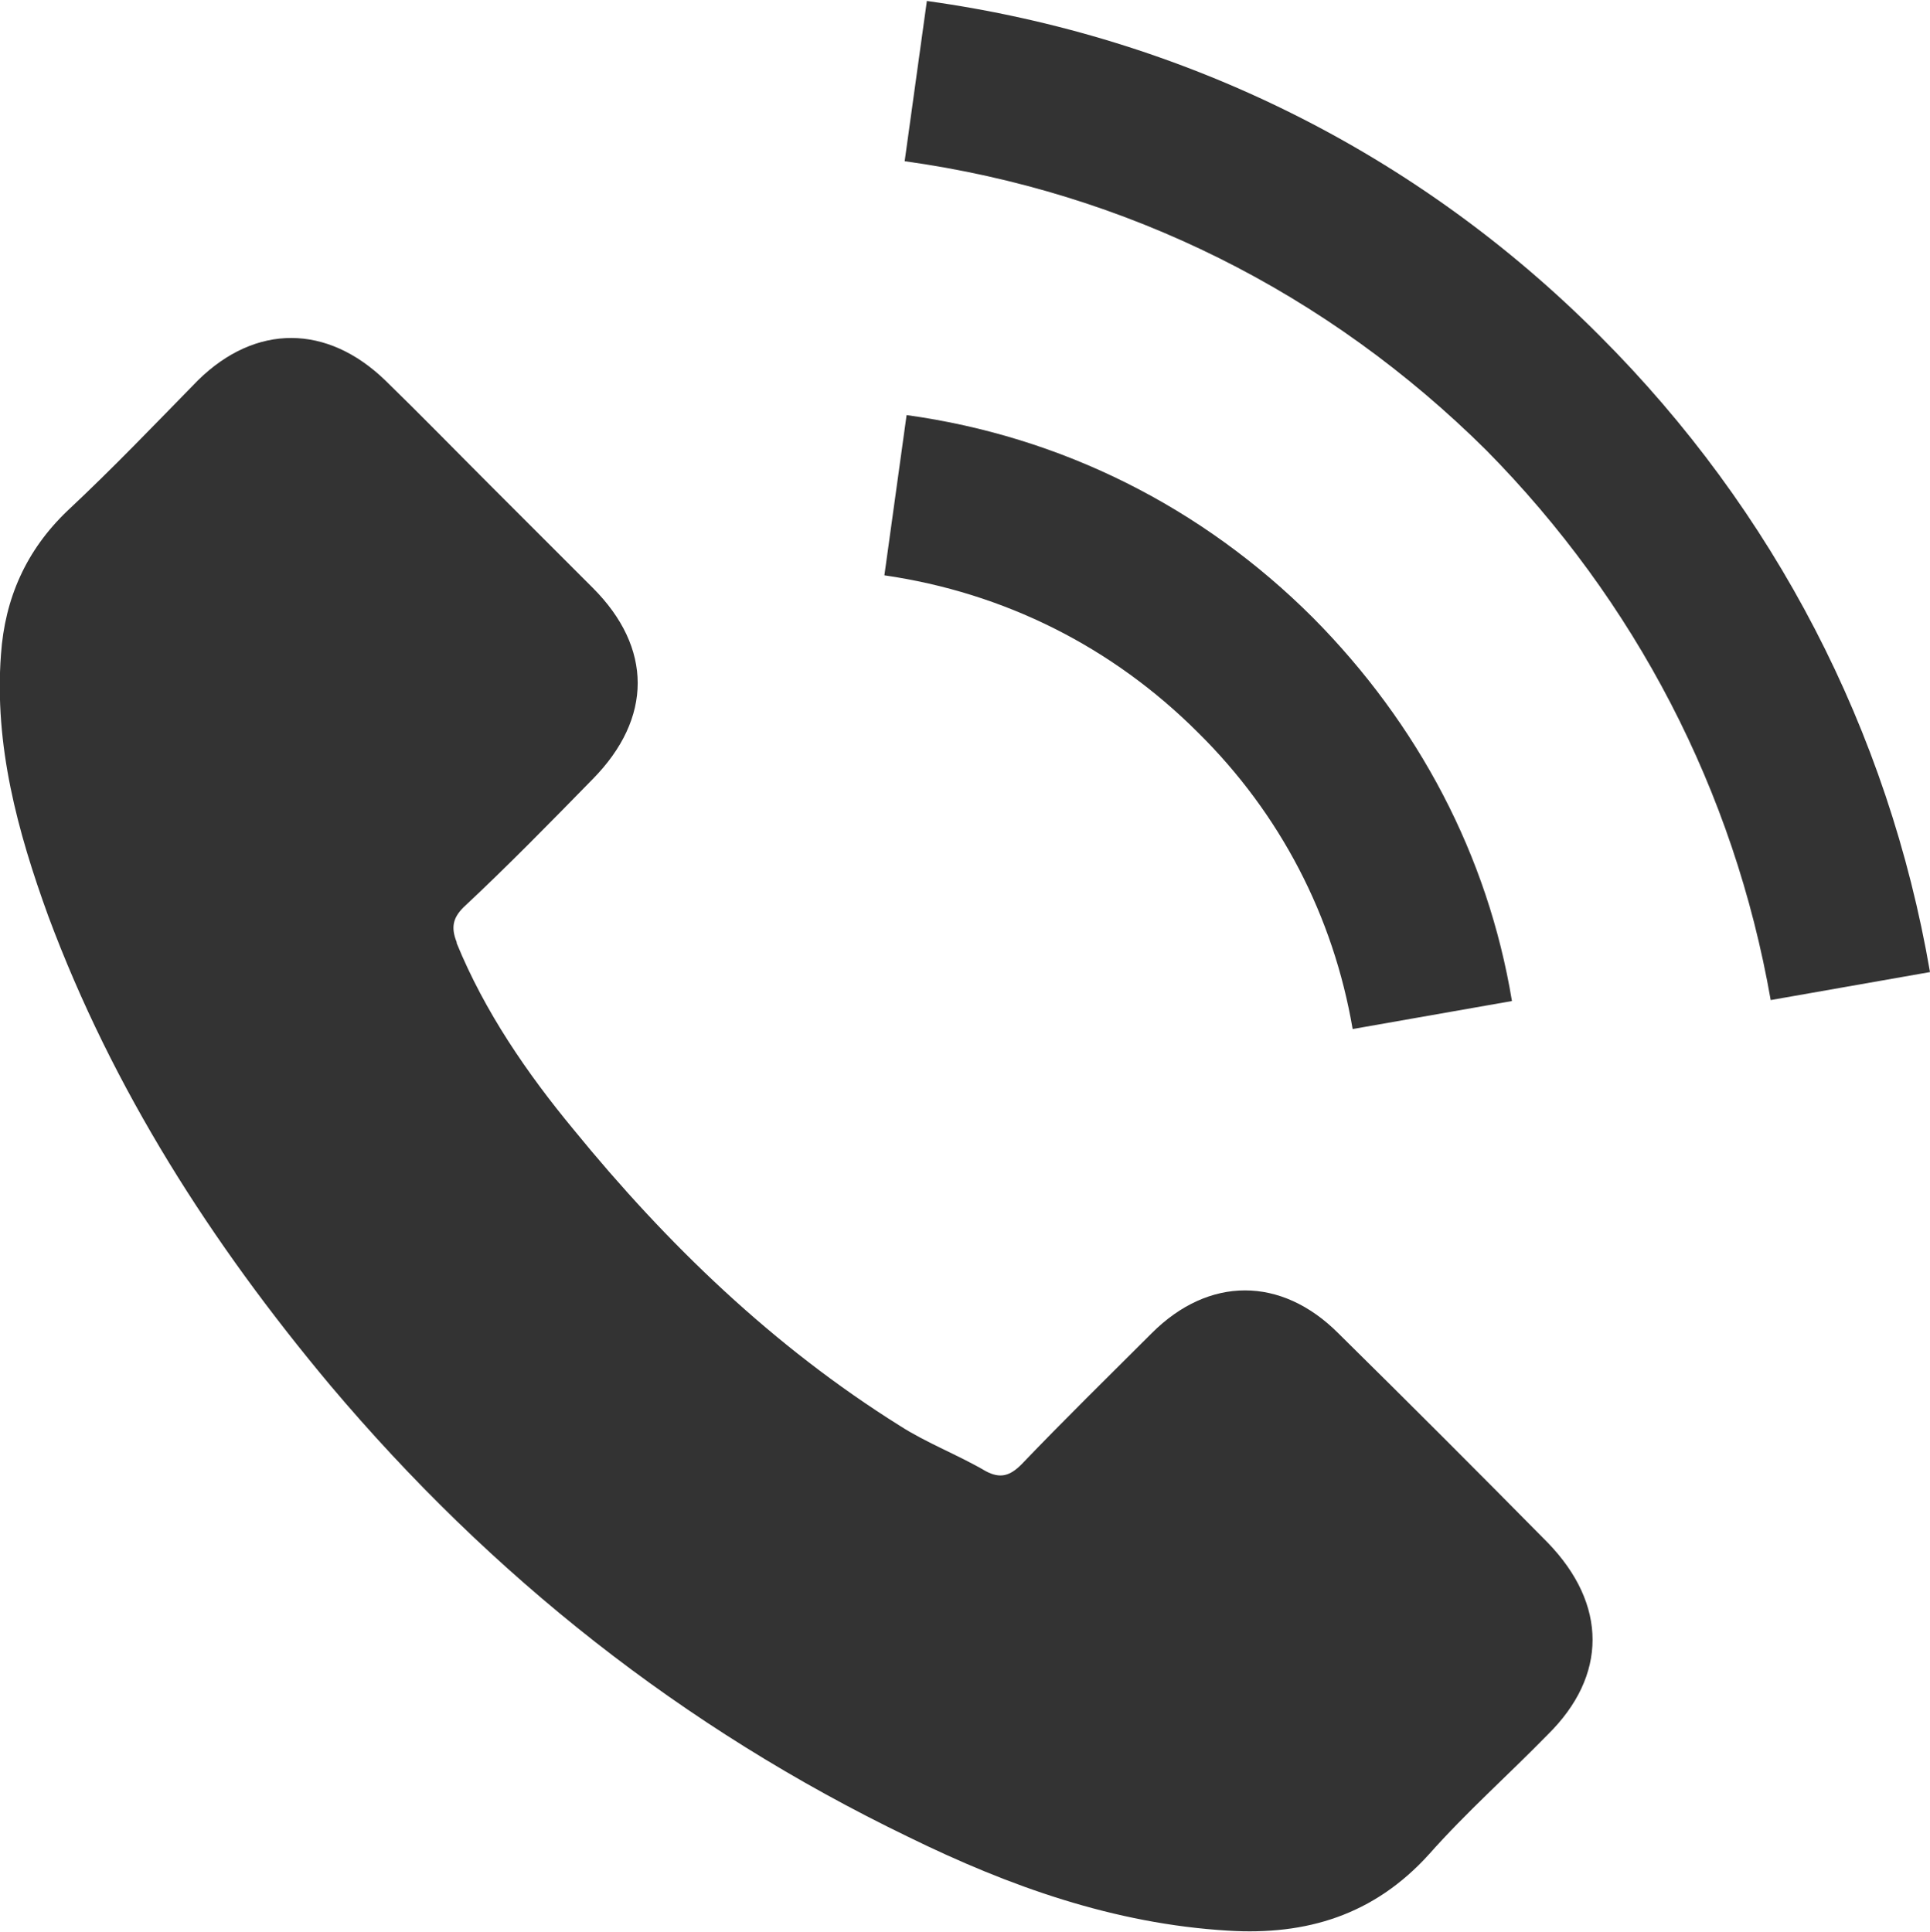
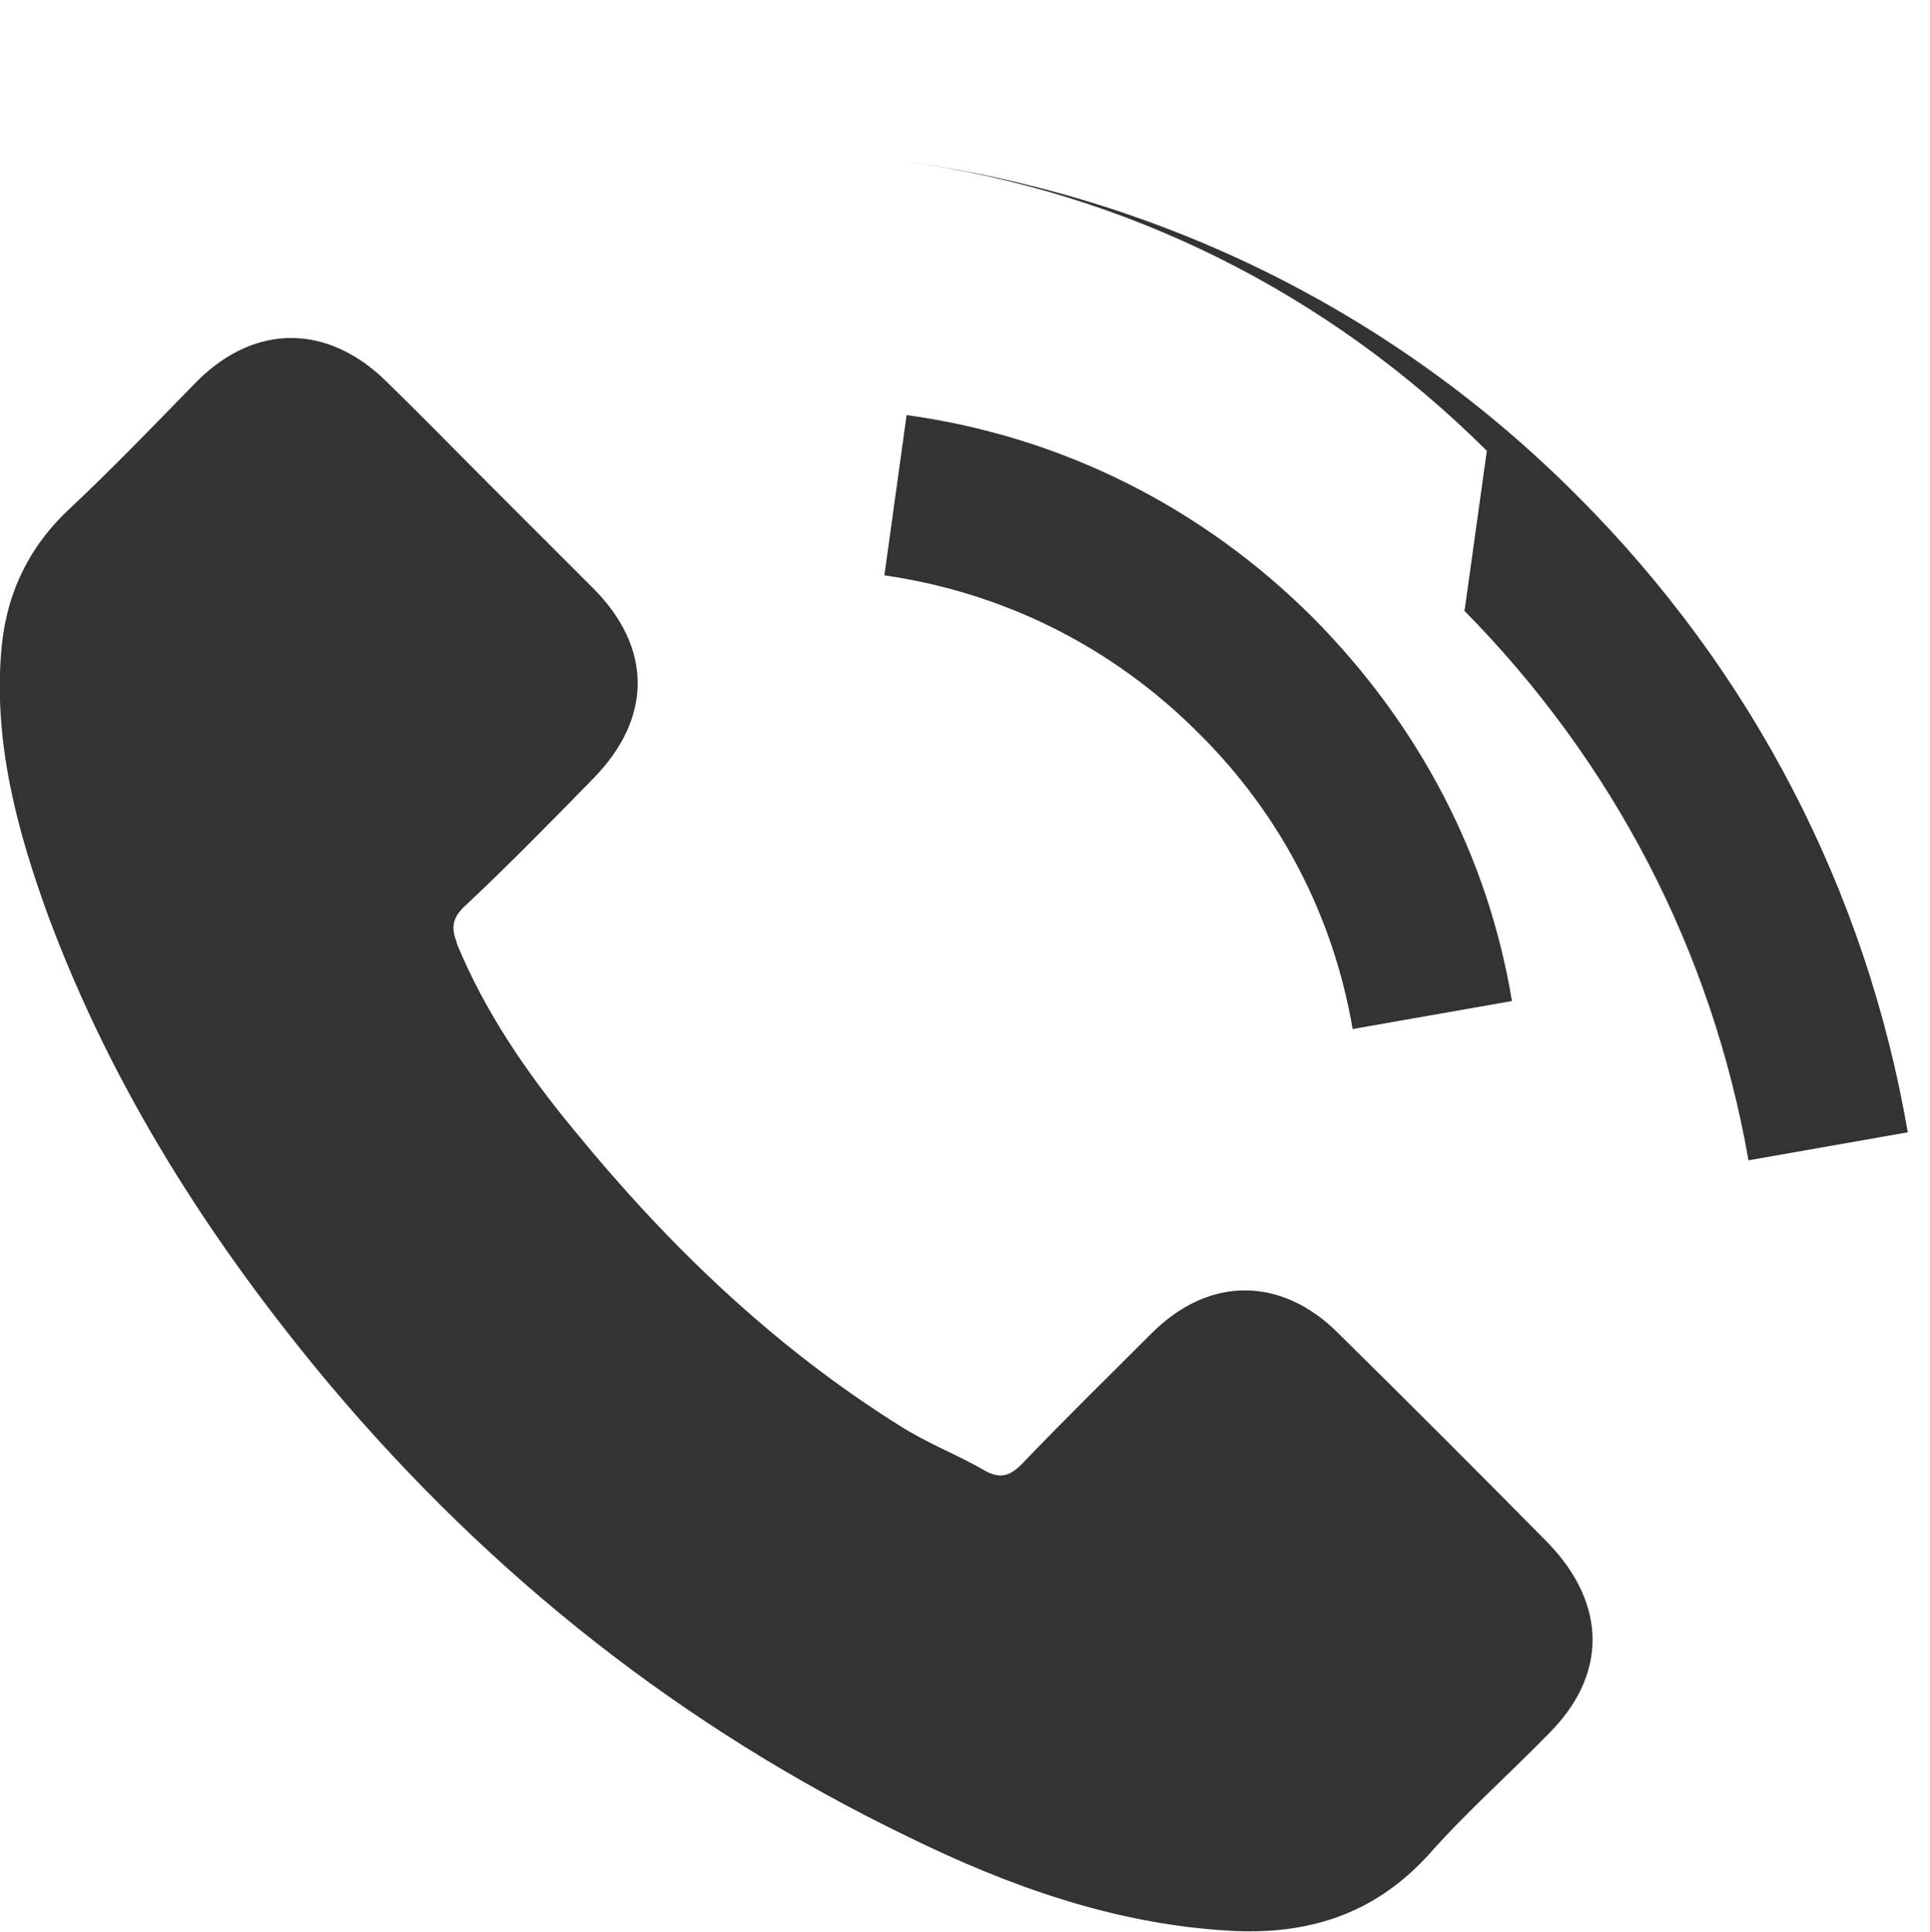
<svg xmlns="http://www.w3.org/2000/svg" id="_レイヤー_1" viewBox="0 0 19.99 20.01">
  <defs>
    <style>.cls-1{fill:#333;}</style>
  </defs>
-   <path class="cls-1" d="M4.73,9.77c.29,.71,.73,1.35,1.21,1.93,.97,1.19,2.07,2.25,3.38,3.07,.28,.18,.6,.3,.89,.47,.15,.08,.25,.05,.37-.07,.44-.46,.9-.91,1.35-1.36,.59-.59,1.34-.59,1.93,0,.73,.72,1.45,1.44,2.17,2.17,.62,.64,.62,1.38,0,1.99-.41,.42-.84,.8-1.23,1.24-.57,.63-1.27,.84-2.08,.79-1.18-.07-2.27-.46-3.31-.97-2.34-1.13-4.32-2.7-5.99-4.68-1.23-1.47-2.25-3.06-2.92-4.86C.18,8.61-.06,7.72,.01,6.78c.04-.58,.26-1.08,.69-1.49,.47-.44,.9-.89,1.35-1.35,.6-.59,1.34-.58,1.94,0,.37,.36,.73,.73,1.09,1.09l1.06,1.06c.62,.62,.62,1.35,0,1.98-.44,.45-.88,.9-1.34,1.33-.11,.11-.13,.21-.07,.36h0Zm4.43-3.81l.23-1.66c1.6,.22,3.06,.95,4.21,2.1,1.09,1.1,1.81,2.46,2.06,3.97l-1.65,.29c-.2-1.17-.75-2.23-1.6-3.07-.89-.89-2.01-1.45-3.25-1.63Zm6.24-1.29c-1.65-1.64-3.73-2.68-6.03-3l.23-1.66c2.66,.37,5.08,1.57,6.97,3.47,1.81,1.81,2.99,4.09,3.42,6.59l-1.65,.29c-.38-2.17-1.4-4.13-2.95-5.7h.01Z" />
+   <path class="cls-1" d="M4.73,9.77c.29,.71,.73,1.35,1.21,1.93,.97,1.19,2.07,2.25,3.38,3.07,.28,.18,.6,.3,.89,.47,.15,.08,.25,.05,.37-.07,.44-.46,.9-.91,1.35-1.36,.59-.59,1.34-.59,1.93,0,.73,.72,1.45,1.44,2.17,2.17,.62,.64,.62,1.38,0,1.99-.41,.42-.84,.8-1.23,1.24-.57,.63-1.27,.84-2.08,.79-1.18-.07-2.27-.46-3.31-.97-2.34-1.13-4.32-2.7-5.99-4.68-1.23-1.47-2.25-3.06-2.92-4.86C.18,8.61-.06,7.72,.01,6.78c.04-.58,.26-1.08,.69-1.49,.47-.44,.9-.89,1.35-1.35,.6-.59,1.34-.58,1.94,0,.37,.36,.73,.73,1.09,1.09l1.06,1.06c.62,.62,.62,1.35,0,1.98-.44,.45-.88,.9-1.34,1.33-.11,.11-.13,.21-.07,.36h0Zm4.43-3.81l.23-1.66c1.6,.22,3.06,.95,4.21,2.1,1.09,1.1,1.81,2.46,2.06,3.97l-1.65,.29c-.2-1.17-.75-2.23-1.6-3.07-.89-.89-2.01-1.45-3.25-1.63Zm6.24-1.29c-1.65-1.64-3.73-2.68-6.03-3c2.66,.37,5.08,1.57,6.97,3.47,1.81,1.81,2.99,4.09,3.42,6.59l-1.65,.29c-.38-2.17-1.4-4.13-2.95-5.7h.01Z" />
</svg>